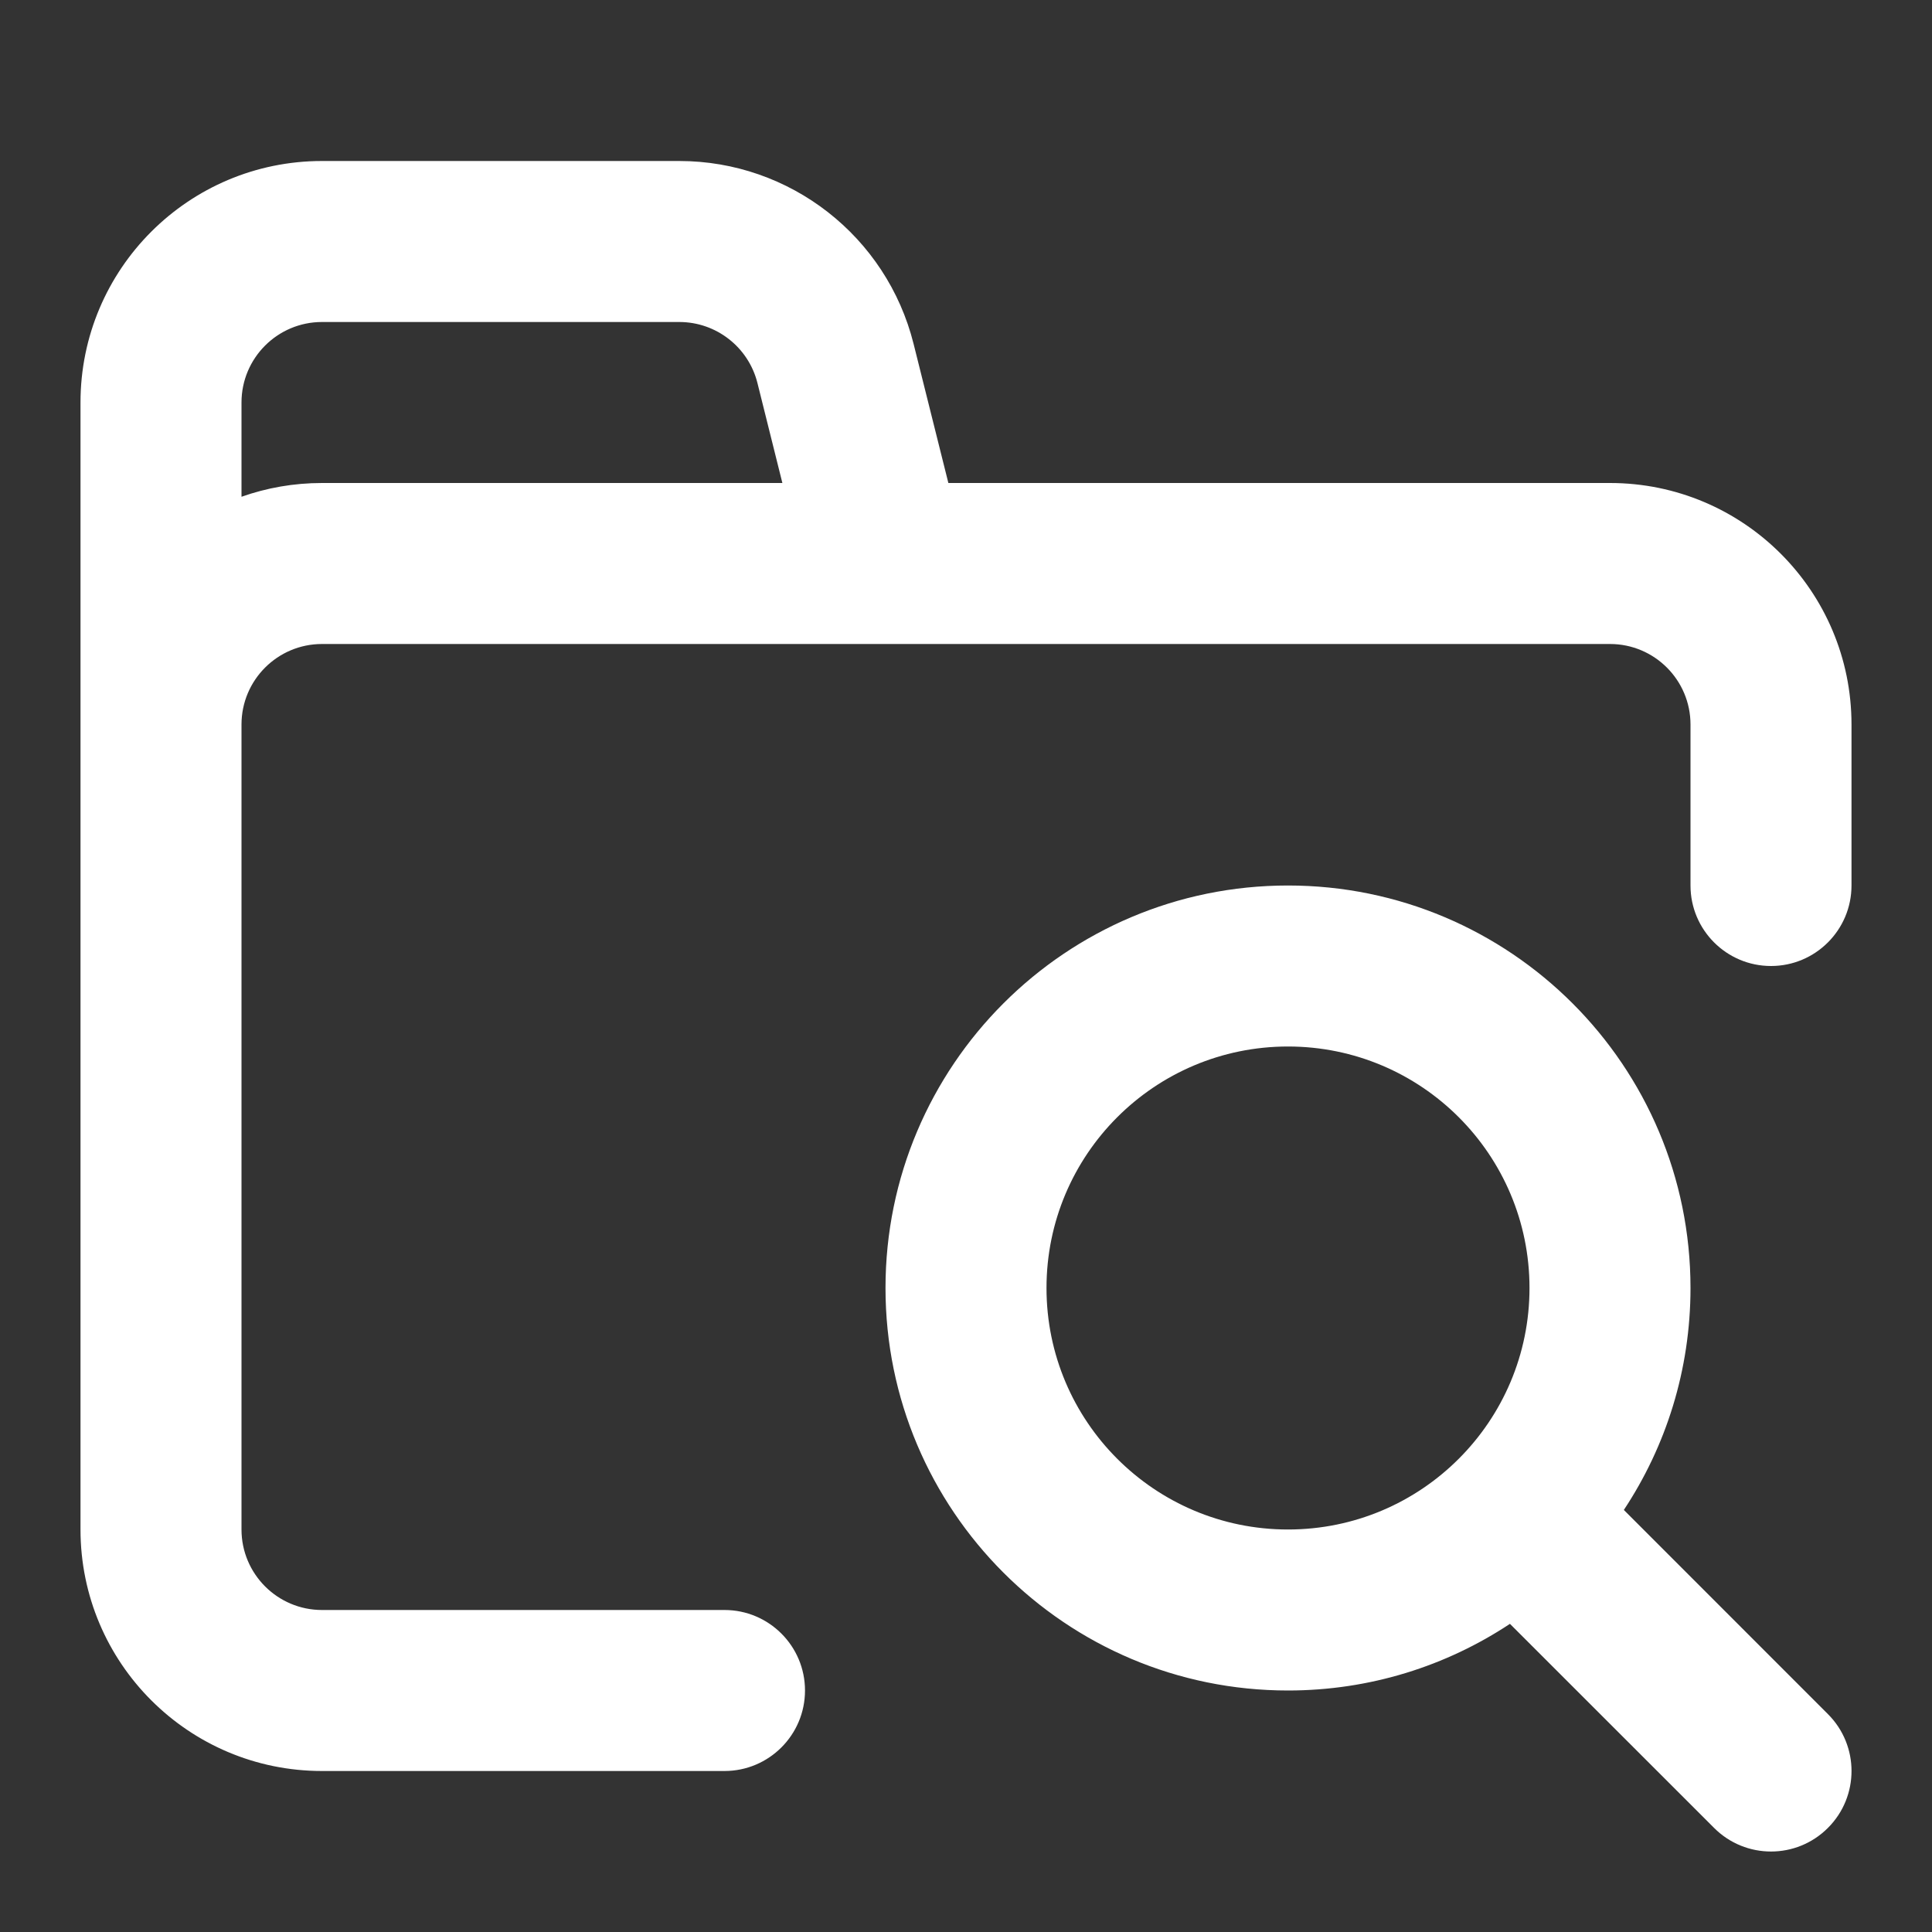
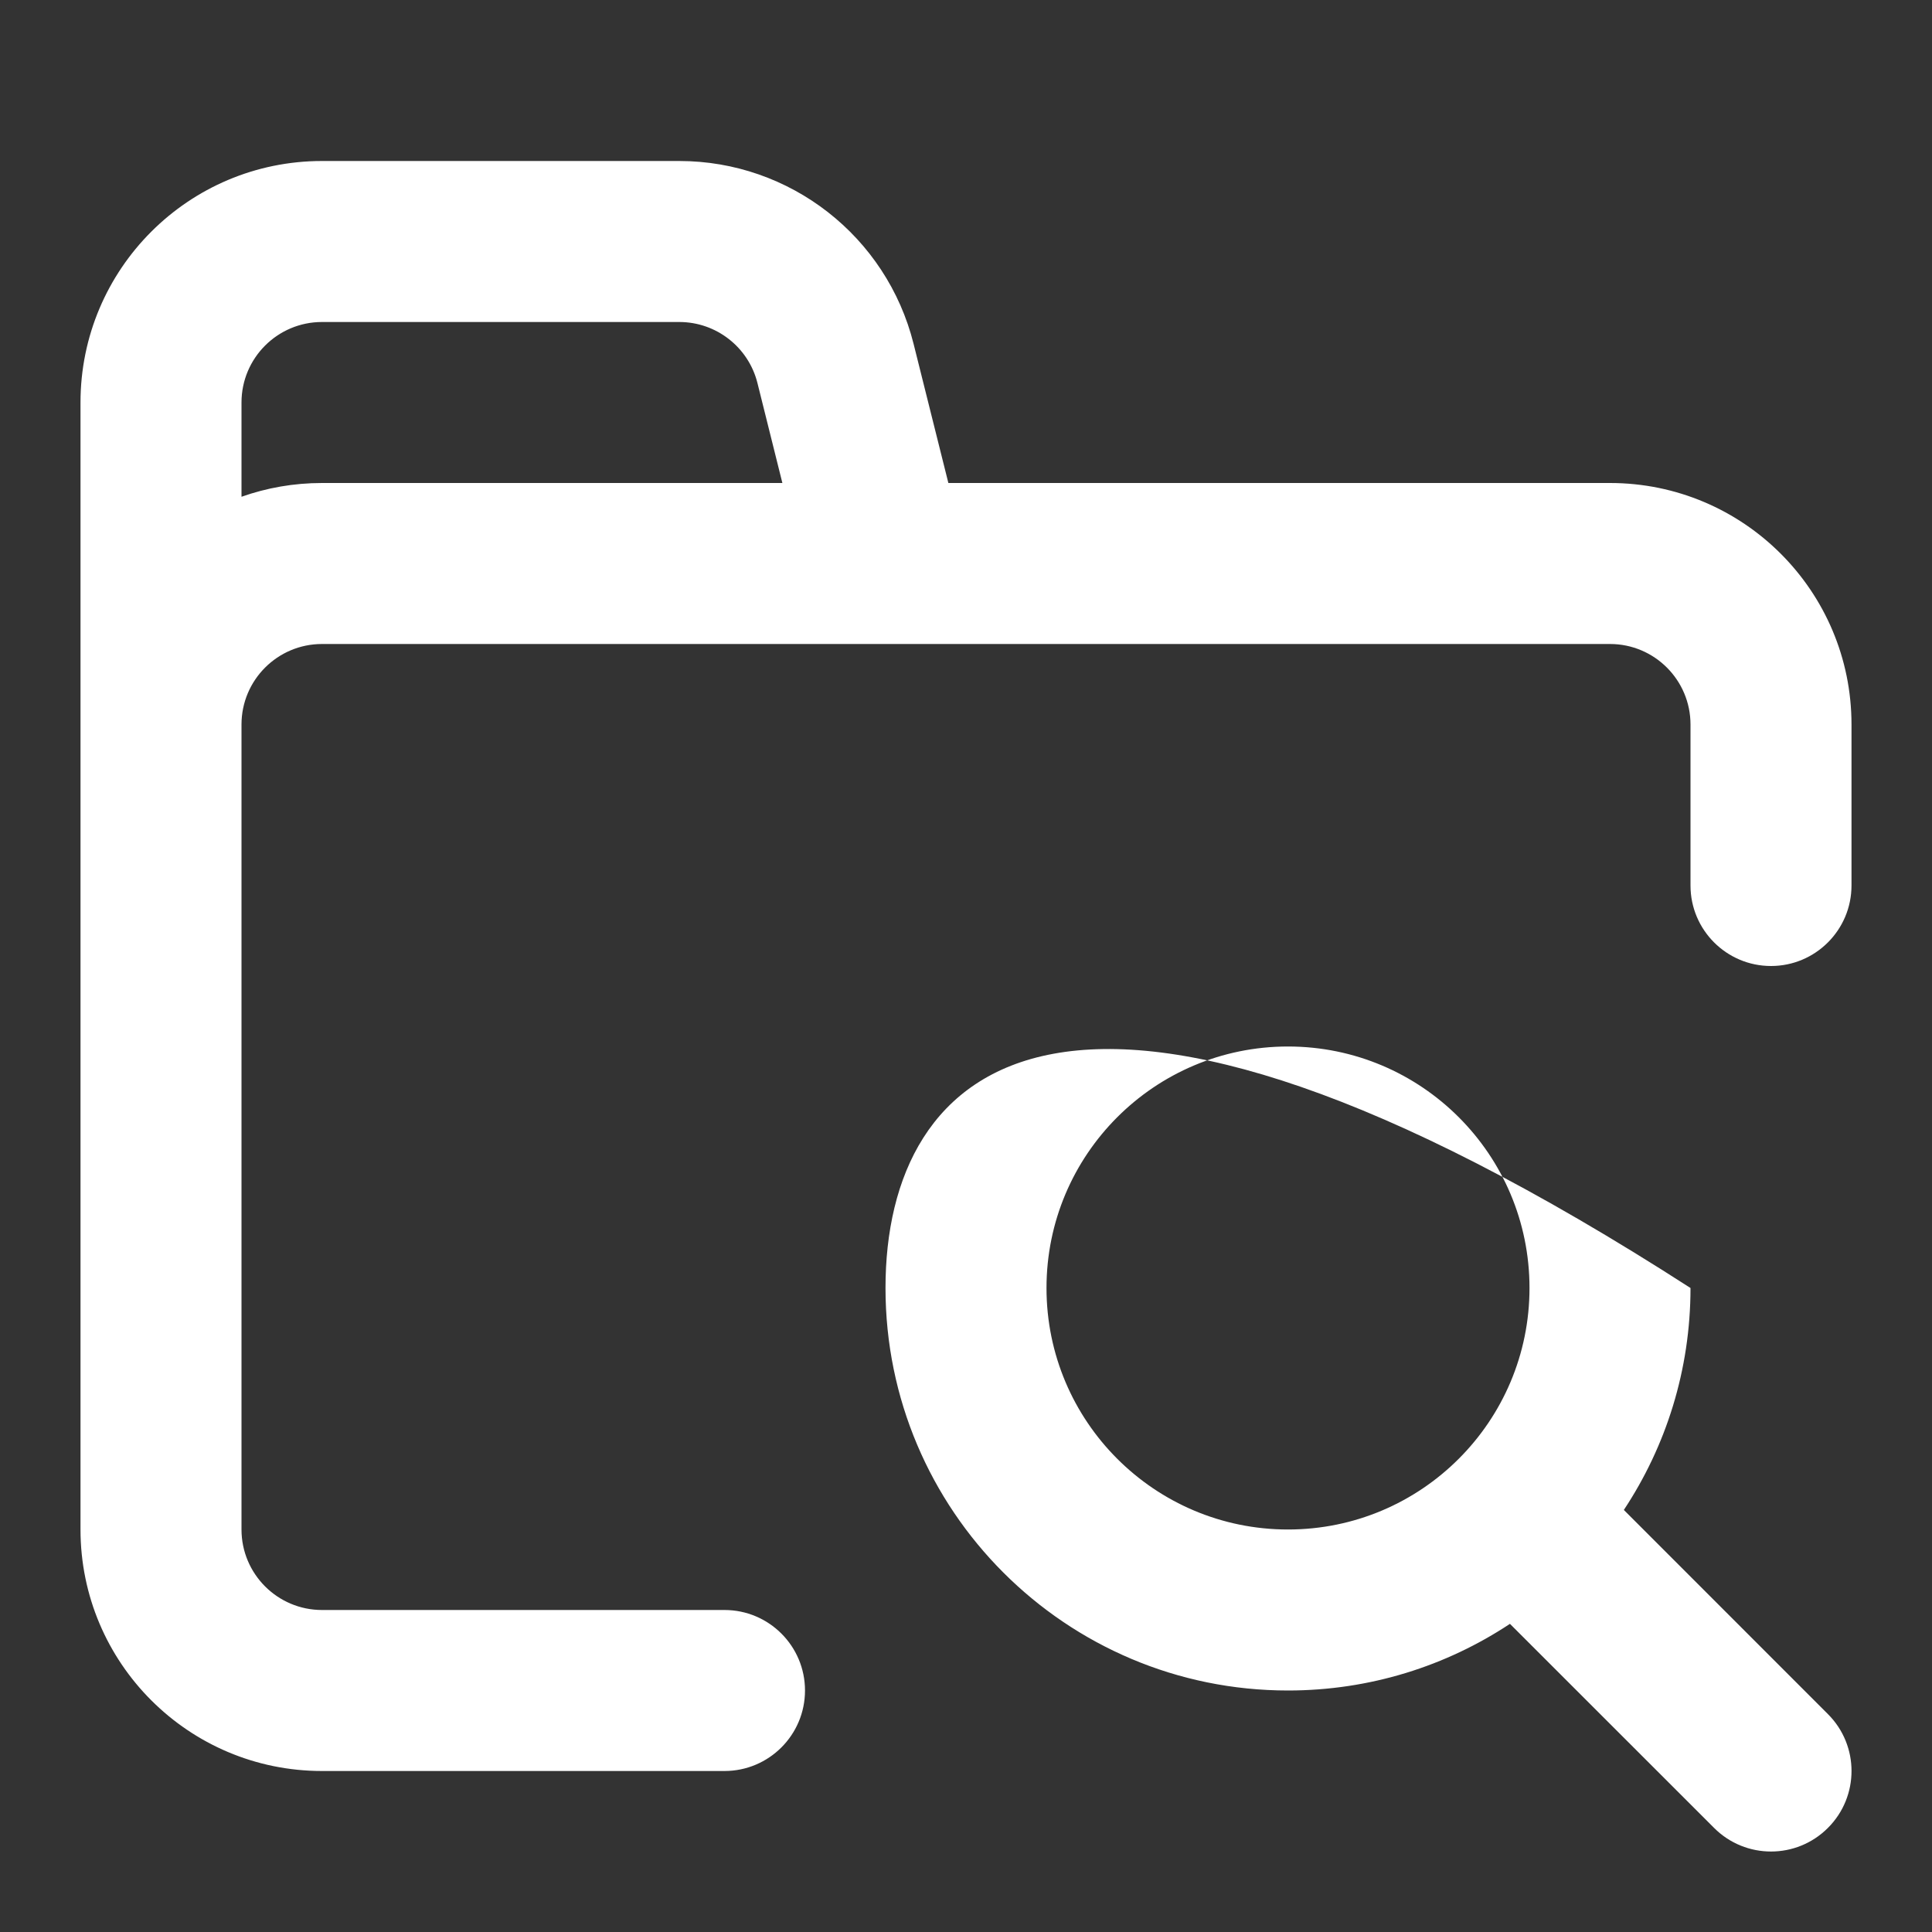
<svg xmlns="http://www.w3.org/2000/svg" width="800px" height="800px" viewBox="0 0 24 24" fill="none">
  <rect x="0" y="0" width="24" height="24" fill="#333333" stroke="none" />
-   <path fill-rule="evenodd" clip-rule="evenodd" d="M1 5C1 3.343 2.343 2 4 2H8.438C9.815 2 11.015 2.937 11.349 4.272L11.781 6H13.5H20C21.657 6 23 7.343 23 9V11C23 11.552 22.552 12 22 12C21.448 12 21 11.552 21 11V9C21 8.448 20.552 8 20 8H13.5H11.781H4C3.448 8 3 8.448 3 9V10V19C3 19.552 3.448 20 4 20H9C9.552 20 10 20.448 10 21C10 21.552 9.552 22 9 22H4C2.343 22 1 20.657 1 19V10V9V5ZM3 6.171C3.313 6.06 3.649 6 4 6H9.719L9.409 4.757C9.297 4.312 8.897 4 8.438 4H4C3.448 4 3 4.448 3 5V6.171ZM20.172 18.757C20.695 17.967 21 17.019 21 16C21 13.239 18.761 11 16 11C13.239 11 11 13.239 11 16C11 18.761 13.239 21 16 21C17.019 21 17.967 20.695 18.757 20.172L21.293 22.707C21.683 23.098 22.317 23.098 22.707 22.707C23.098 22.317 23.098 21.683 22.707 21.293L20.172 18.757ZM13 16C13 14.343 14.343 13 16 13C17.657 13 19 14.343 19 16C19 17.657 17.657 19 16 19C14.343 19 13 17.657 13 16Z" fill="#FFF" />
+   <path fill-rule="evenodd" clip-rule="evenodd" d="M1 5C1 3.343 2.343 2 4 2H8.438C9.815 2 11.015 2.937 11.349 4.272L11.781 6H13.5H20C21.657 6 23 7.343 23 9V11C23 11.552 22.552 12 22 12C21.448 12 21 11.552 21 11V9C21 8.448 20.552 8 20 8H13.5H11.781H4C3.448 8 3 8.448 3 9V10V19C3 19.552 3.448 20 4 20H9C9.552 20 10 20.448 10 21C10 21.552 9.552 22 9 22H4C2.343 22 1 20.657 1 19V10V9V5ZM3 6.171C3.313 6.06 3.649 6 4 6H9.719L9.409 4.757C9.297 4.312 8.897 4 8.438 4H4C3.448 4 3 4.448 3 5V6.171ZM20.172 18.757C20.695 17.967 21 17.019 21 16C13.239 11 11 13.239 11 16C11 18.761 13.239 21 16 21C17.019 21 17.967 20.695 18.757 20.172L21.293 22.707C21.683 23.098 22.317 23.098 22.707 22.707C23.098 22.317 23.098 21.683 22.707 21.293L20.172 18.757ZM13 16C13 14.343 14.343 13 16 13C17.657 13 19 14.343 19 16C19 17.657 17.657 19 16 19C14.343 19 13 17.657 13 16Z" fill="#FFF" />
</svg>